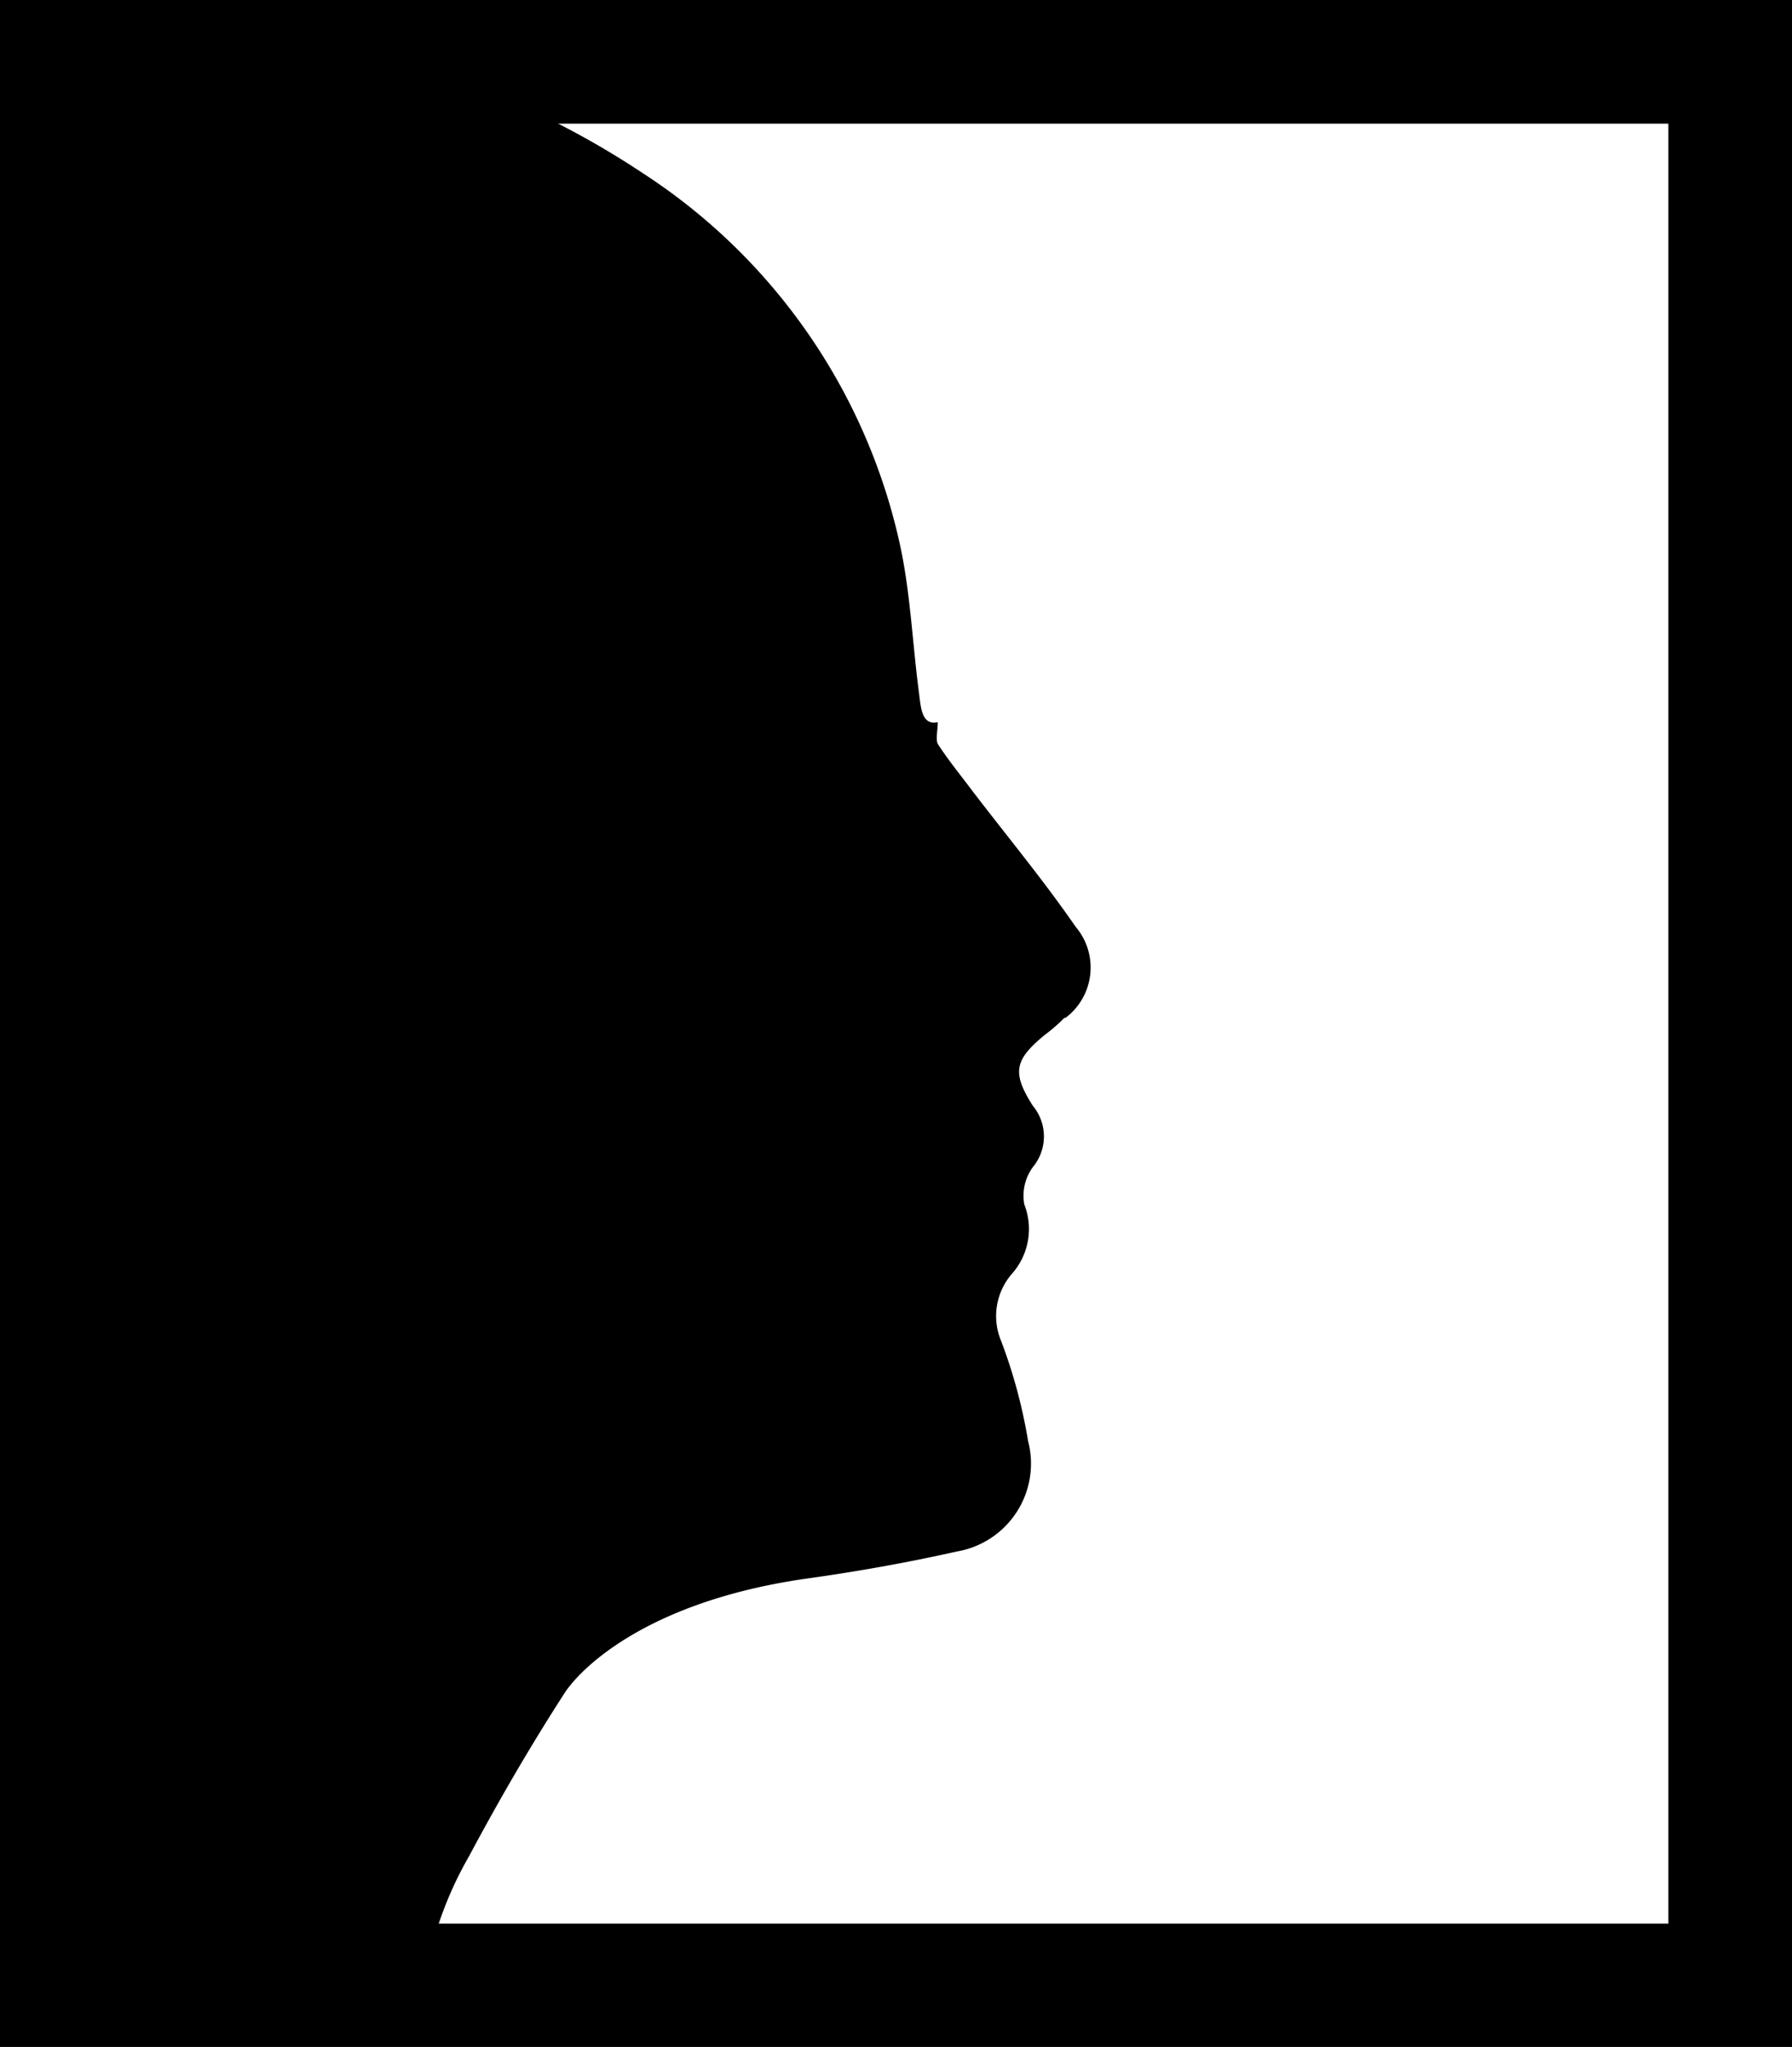
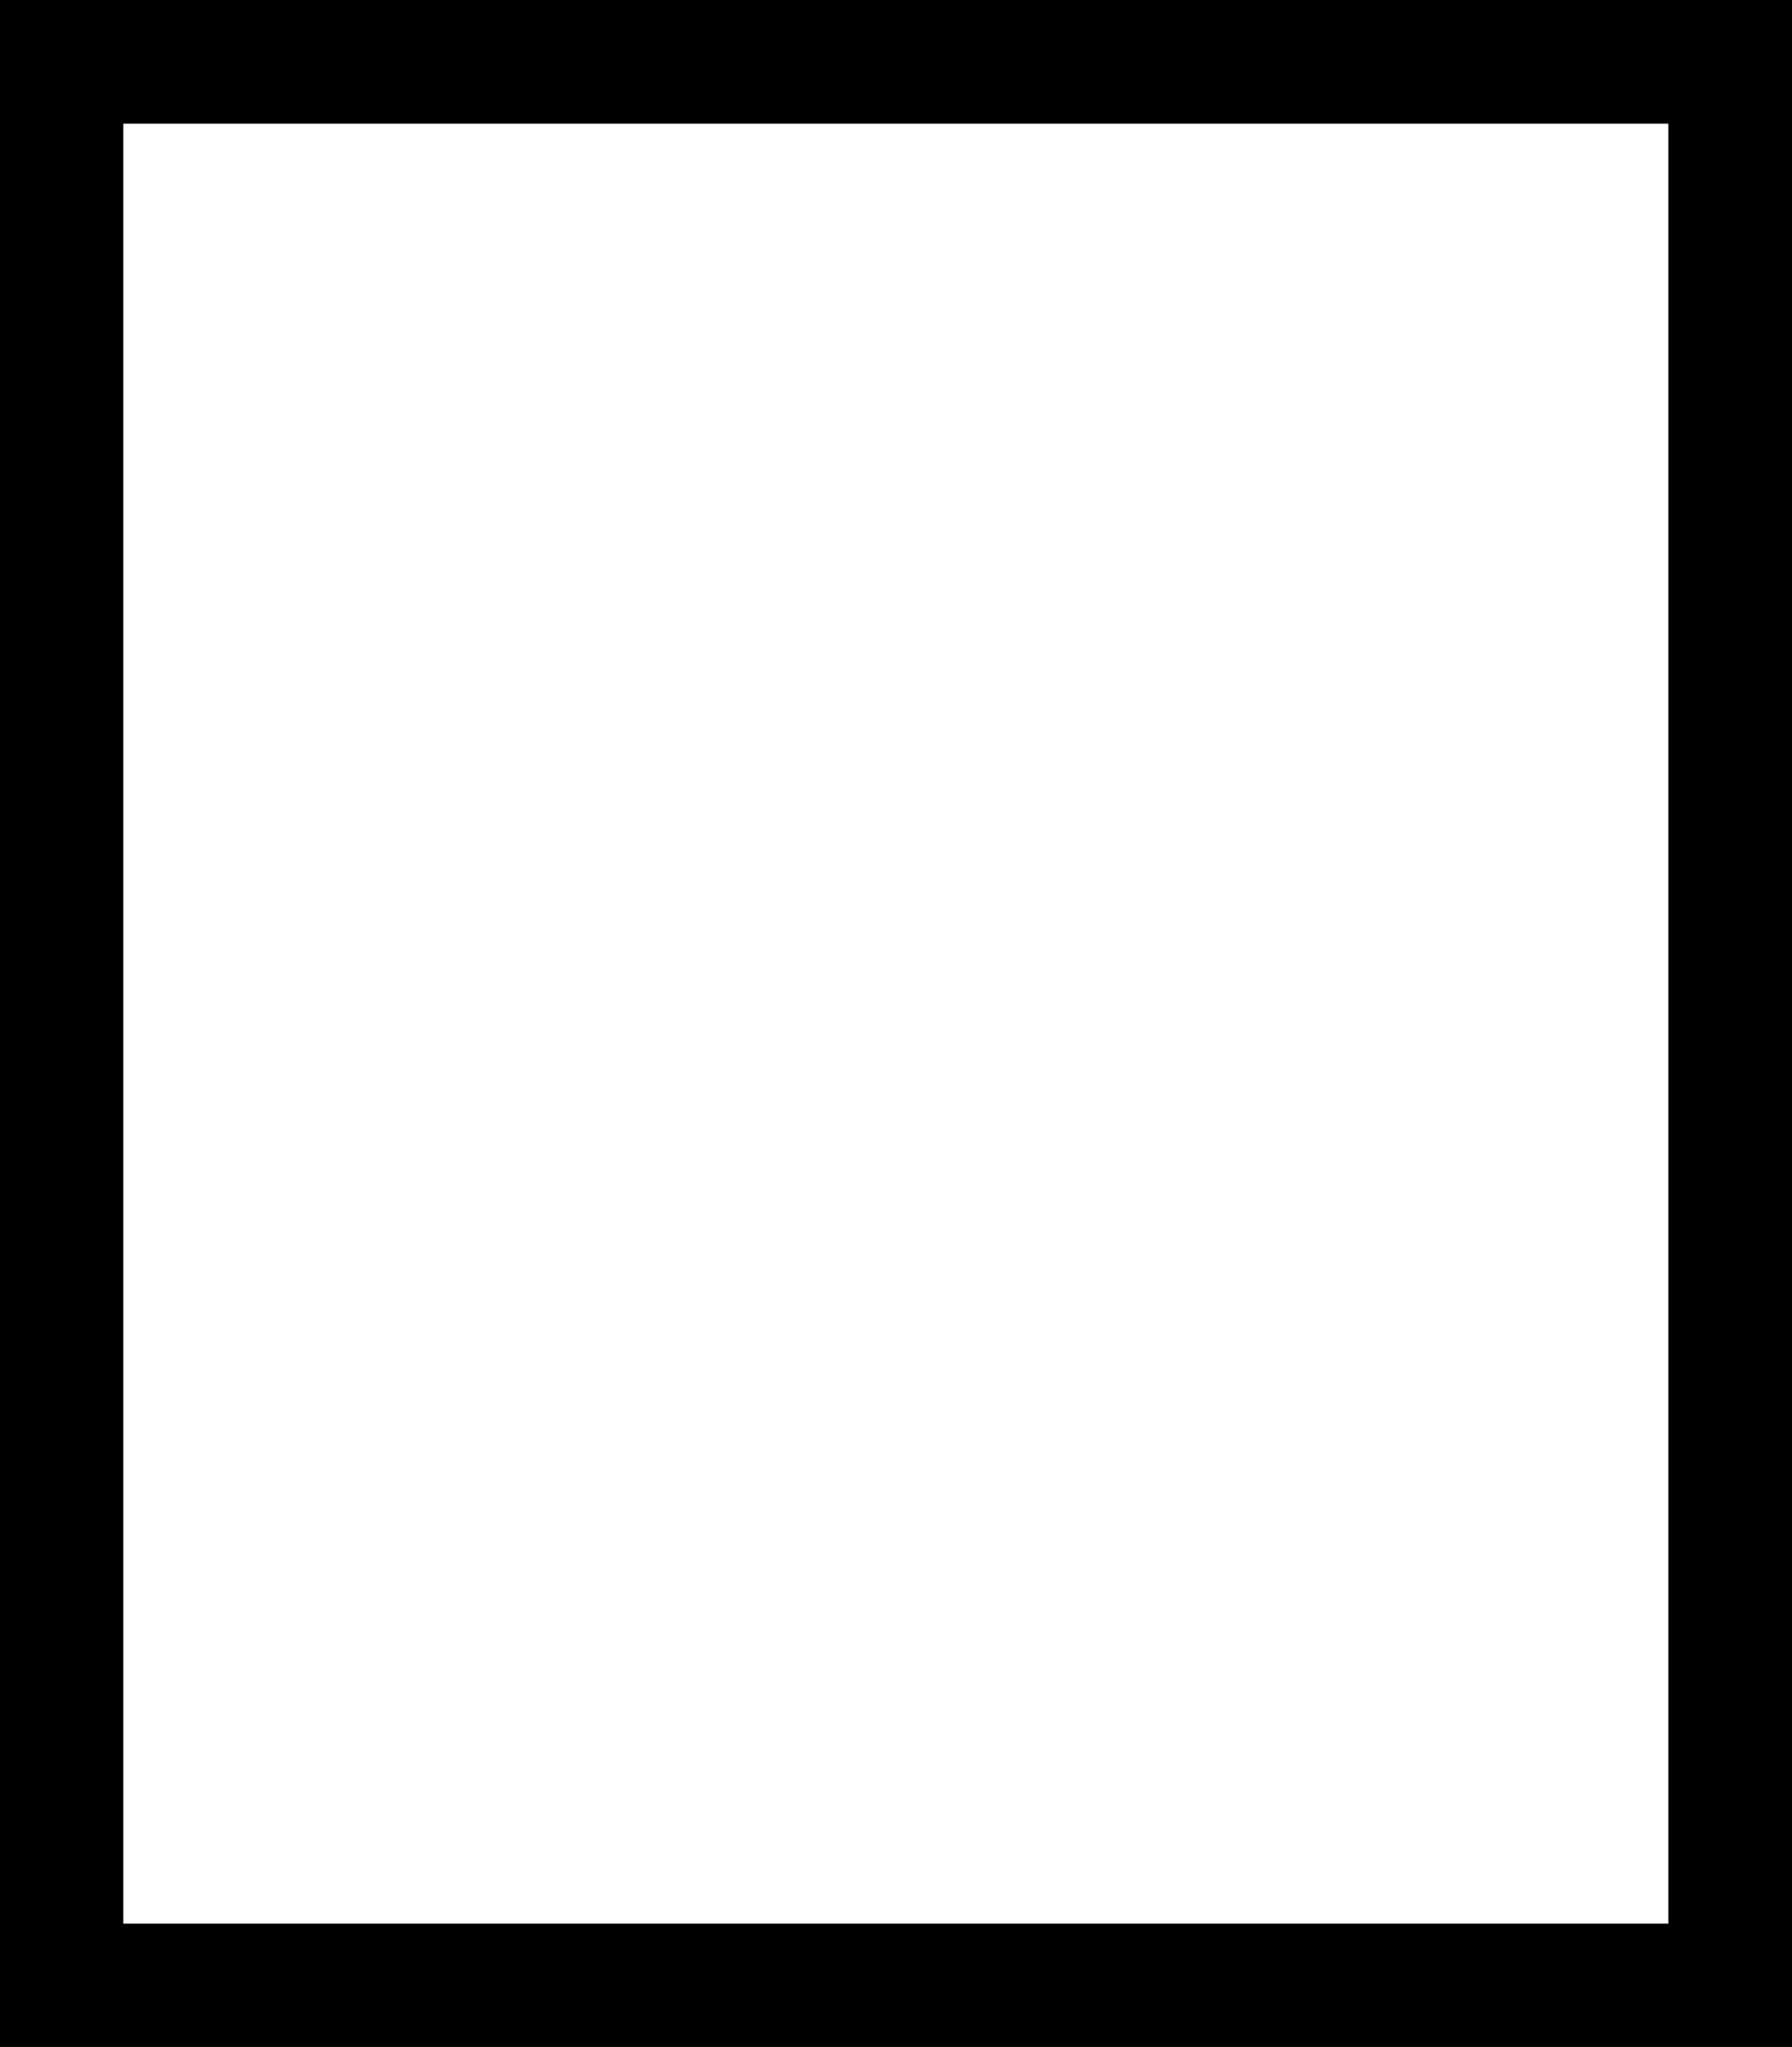
<svg xmlns="http://www.w3.org/2000/svg" viewBox="0 0 47.83 54.62">
  <g id="aab0a39f-e3b1-4575-b5d2-0469e6409288" data-name="Capa 2">
    <g id="e8e49f3b-95d5-4ffc-8585-36f9bc66f591" data-name="Capa 1">
      <path d="M47.83,54.62H0V0H47.83ZM3.29,51.33H44.53V3.3H3.29Z" />
-       <path d="M28.41,27.16a4.6,4.6,0,0,1-.53.46c-.8.66-.88,1-.31,1.89a1.28,1.28,0,0,1,0,1.63,1.29,1.29,0,0,0-.23,1A1.8,1.8,0,0,1,27,34a1.72,1.72,0,0,0-.28,1.78,13.87,13.87,0,0,1,.72,2.67,2.38,2.38,0,0,1-1.9,2.95c-1.34.3-2.69.54-4.06.73-4.12.6-5.89,2.3-6.38,3-.92,1.42-1.78,2.9-2.58,4.4a9.86,9.86,0,0,0-1.26,3.86H1l-.55-.22V1.51A13.48,13.48,0,0,1,5.4.81a22.9,22.9,0,0,1,11.74,3.8A15.86,15.86,0,0,1,24,14.44c.3,1.32.35,2.71.53,4.06.05.41.08.86.5.77,0,.21-.06.45,0,.58.27.42.59.81.89,1.21.93,1.22,1.92,2.41,2.79,3.67a1.68,1.68,0,0,1-.27,2.43" />
    </g>
  </g>
</svg>